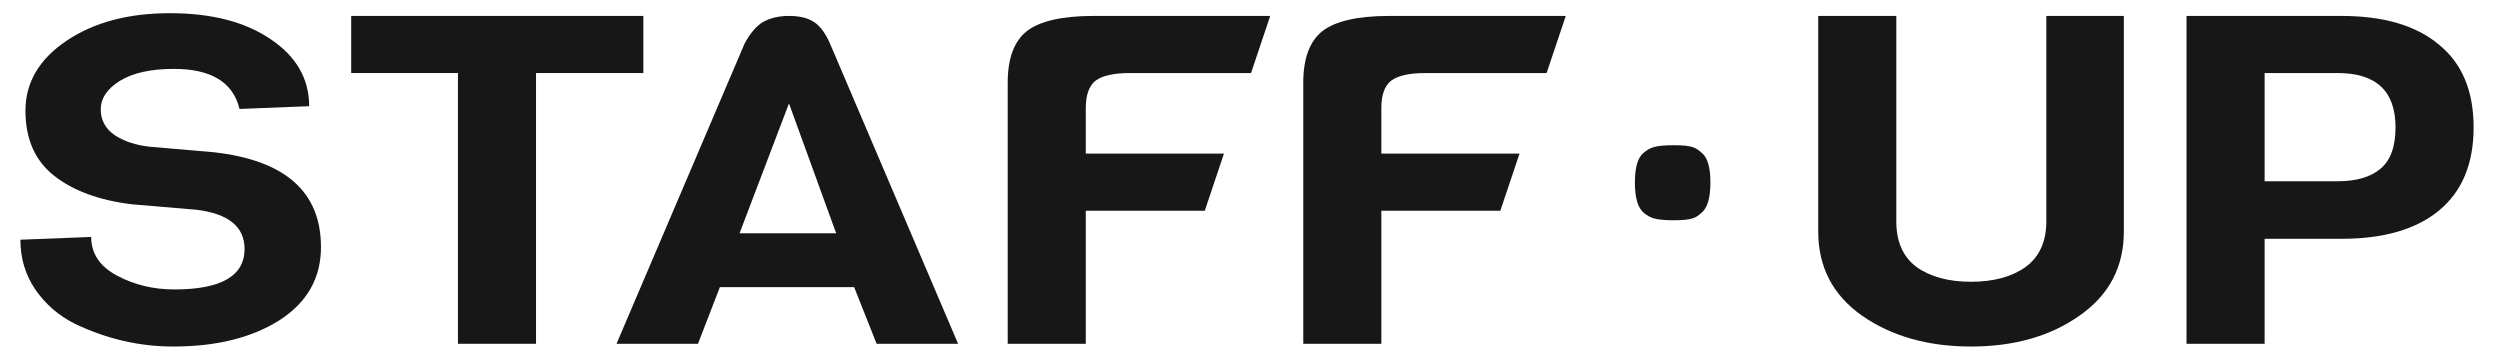
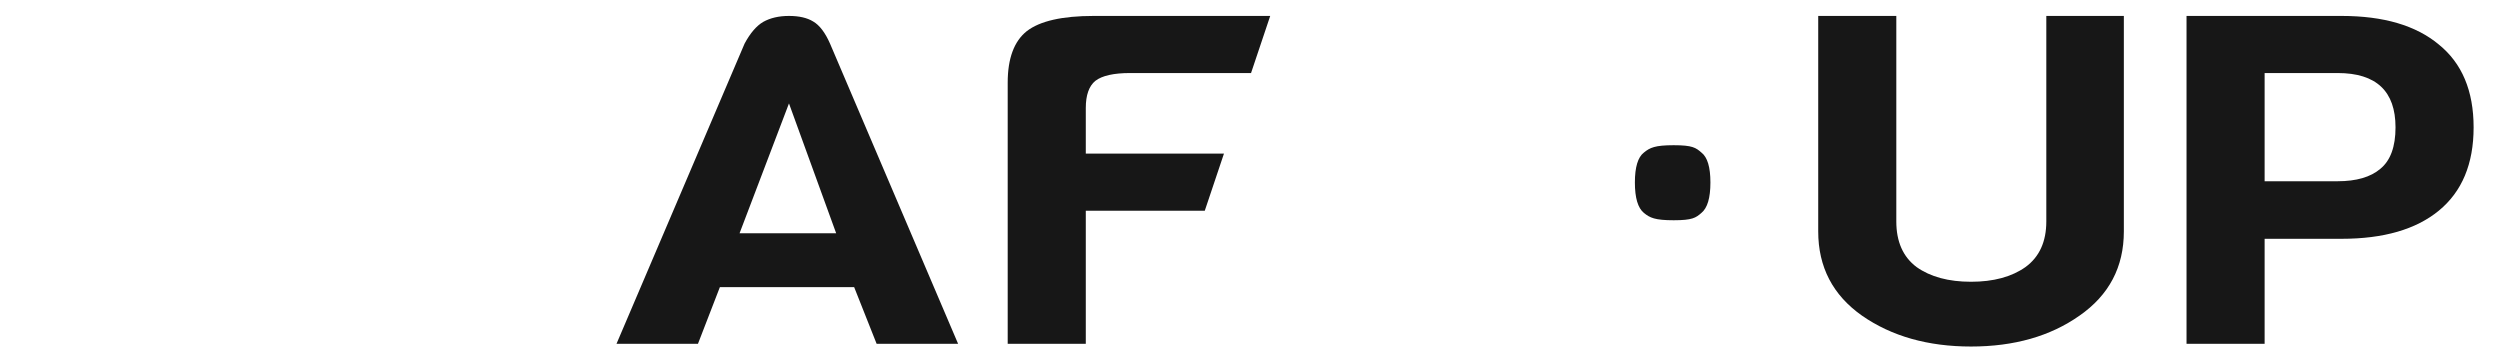
<svg xmlns="http://www.w3.org/2000/svg" width="139" height="20" viewBox="0 0 139 20" fill="none">
-   <path d="M17.846 13.738C17.846 15.461 17.075 16.818 15.534 17.808C13.993 18.781 12.025 19.267 9.63 19.267C7.735 19.267 5.903 18.84 4.133 17.987C3.258 17.544 2.54 16.921 1.977 16.118C1.415 15.299 1.134 14.369 1.134 13.328L5.07 13.174C5.07 14.096 5.549 14.813 6.507 15.325C7.465 15.837 8.527 16.093 9.693 16.093C12.296 16.093 13.597 15.342 13.597 13.84C13.597 12.611 12.712 11.886 10.942 11.664L7.319 11.357C5.507 11.135 4.07 10.606 3.008 9.77C1.946 8.933 1.415 7.73 1.415 6.16C1.415 4.59 2.175 3.293 3.695 2.269C5.216 1.245 7.131 0.733 9.443 0.733C11.775 0.733 13.649 1.219 15.066 2.192C16.482 3.148 17.189 4.385 17.189 5.904L13.316 6.058C12.962 4.573 11.744 3.83 9.662 3.83C8.391 3.83 7.392 4.052 6.663 4.496C5.955 4.94 5.601 5.469 5.601 6.083C5.601 6.681 5.861 7.158 6.382 7.517C6.902 7.858 7.548 8.071 8.318 8.157L11.879 8.464C15.857 8.908 17.846 10.666 17.846 13.738Z" fill="#171717" />
-   <path d="M35.77 4.061H29.803V19.114H25.462V4.061H19.527V0.886H35.77V4.061Z" fill="#171717" />
  <path d="M53.27 19.114H48.74L47.491 15.965H40.025L38.807 19.114H34.278L41.4 2.422C41.712 1.842 42.056 1.441 42.431 1.219C42.826 0.997 43.305 0.886 43.867 0.886C44.43 0.886 44.877 0.989 45.211 1.194C45.565 1.398 45.877 1.808 46.148 2.422L53.27 19.114ZM46.491 12.97L43.867 5.75L41.119 12.97H46.491Z" fill="#171717" />
  <path d="M69.558 4.061H62.838C61.922 4.061 61.276 4.206 60.901 4.496C60.547 4.786 60.37 5.29 60.37 6.006V8.541H68.052L66.986 11.715H60.37V19.114H56.028V4.598C56.028 3.25 56.382 2.294 57.09 1.731C57.819 1.168 59.058 0.886 60.807 0.886H70.624C70.208 2.126 69.974 2.821 69.558 4.061Z" fill="#171717" />
  <path d="M118.086 0.886V12.867C118.086 14.847 117.263 16.409 115.618 17.552C113.994 18.695 111.984 19.267 109.589 19.267C107.195 19.267 105.175 18.695 103.53 17.552C101.905 16.409 101.093 14.847 101.093 12.867C101.093 10.887 101.093 0.886 101.093 0.886H105.435V12.312C105.435 13.439 105.81 14.284 106.56 14.847C107.33 15.393 108.34 15.666 109.589 15.666C110.839 15.666 111.849 15.393 112.619 14.847C113.39 14.284 113.775 13.439 113.775 12.312V0.886H118.086Z" fill="#171717" />
  <path d="M135.596 2.474C136.887 3.515 137.533 5.051 137.533 7.082C137.533 9.113 136.887 10.657 135.596 11.715C134.326 12.756 132.525 13.277 130.192 13.277H125.913V19.114H121.571V0.886H130.192C132.525 0.886 134.326 1.415 135.596 2.474ZM133.191 7.082C133.191 5.068 132.119 4.061 129.974 4.061H125.913V10.077H129.974C131.015 10.077 131.806 9.846 132.348 9.386C132.91 8.925 133.191 8.157 133.191 7.082Z" fill="#171717" />
  <path d="M94.6 8.483C94.933 8.739 95.099 9.294 95.099 10.147C95.099 11.001 94.933 11.564 94.6 11.837C94.287 12.11 94.098 12.246 93.057 12.246C92.016 12.246 91.733 12.11 91.4 11.837C91.066 11.564 90.9 11.001 90.9 10.147C90.9 9.294 91.066 8.739 91.4 8.483C91.733 8.21 92.016 8.074 93.057 8.074C94.098 8.074 94.287 8.21 94.6 8.483Z" fill="#171717" />
-   <path d="M85.991 4.061H79.271C78.355 4.061 77.709 4.206 77.334 4.496C76.98 4.786 76.803 5.29 76.803 6.006V8.541H84.485L83.419 11.715H76.803V19.114H72.462V4.598C72.462 3.25 72.816 2.294 73.523 1.731C74.252 1.168 75.491 0.886 77.241 0.886H87.057C86.641 2.126 86.407 2.821 85.991 4.061Z" fill="#171717" />
</svg>